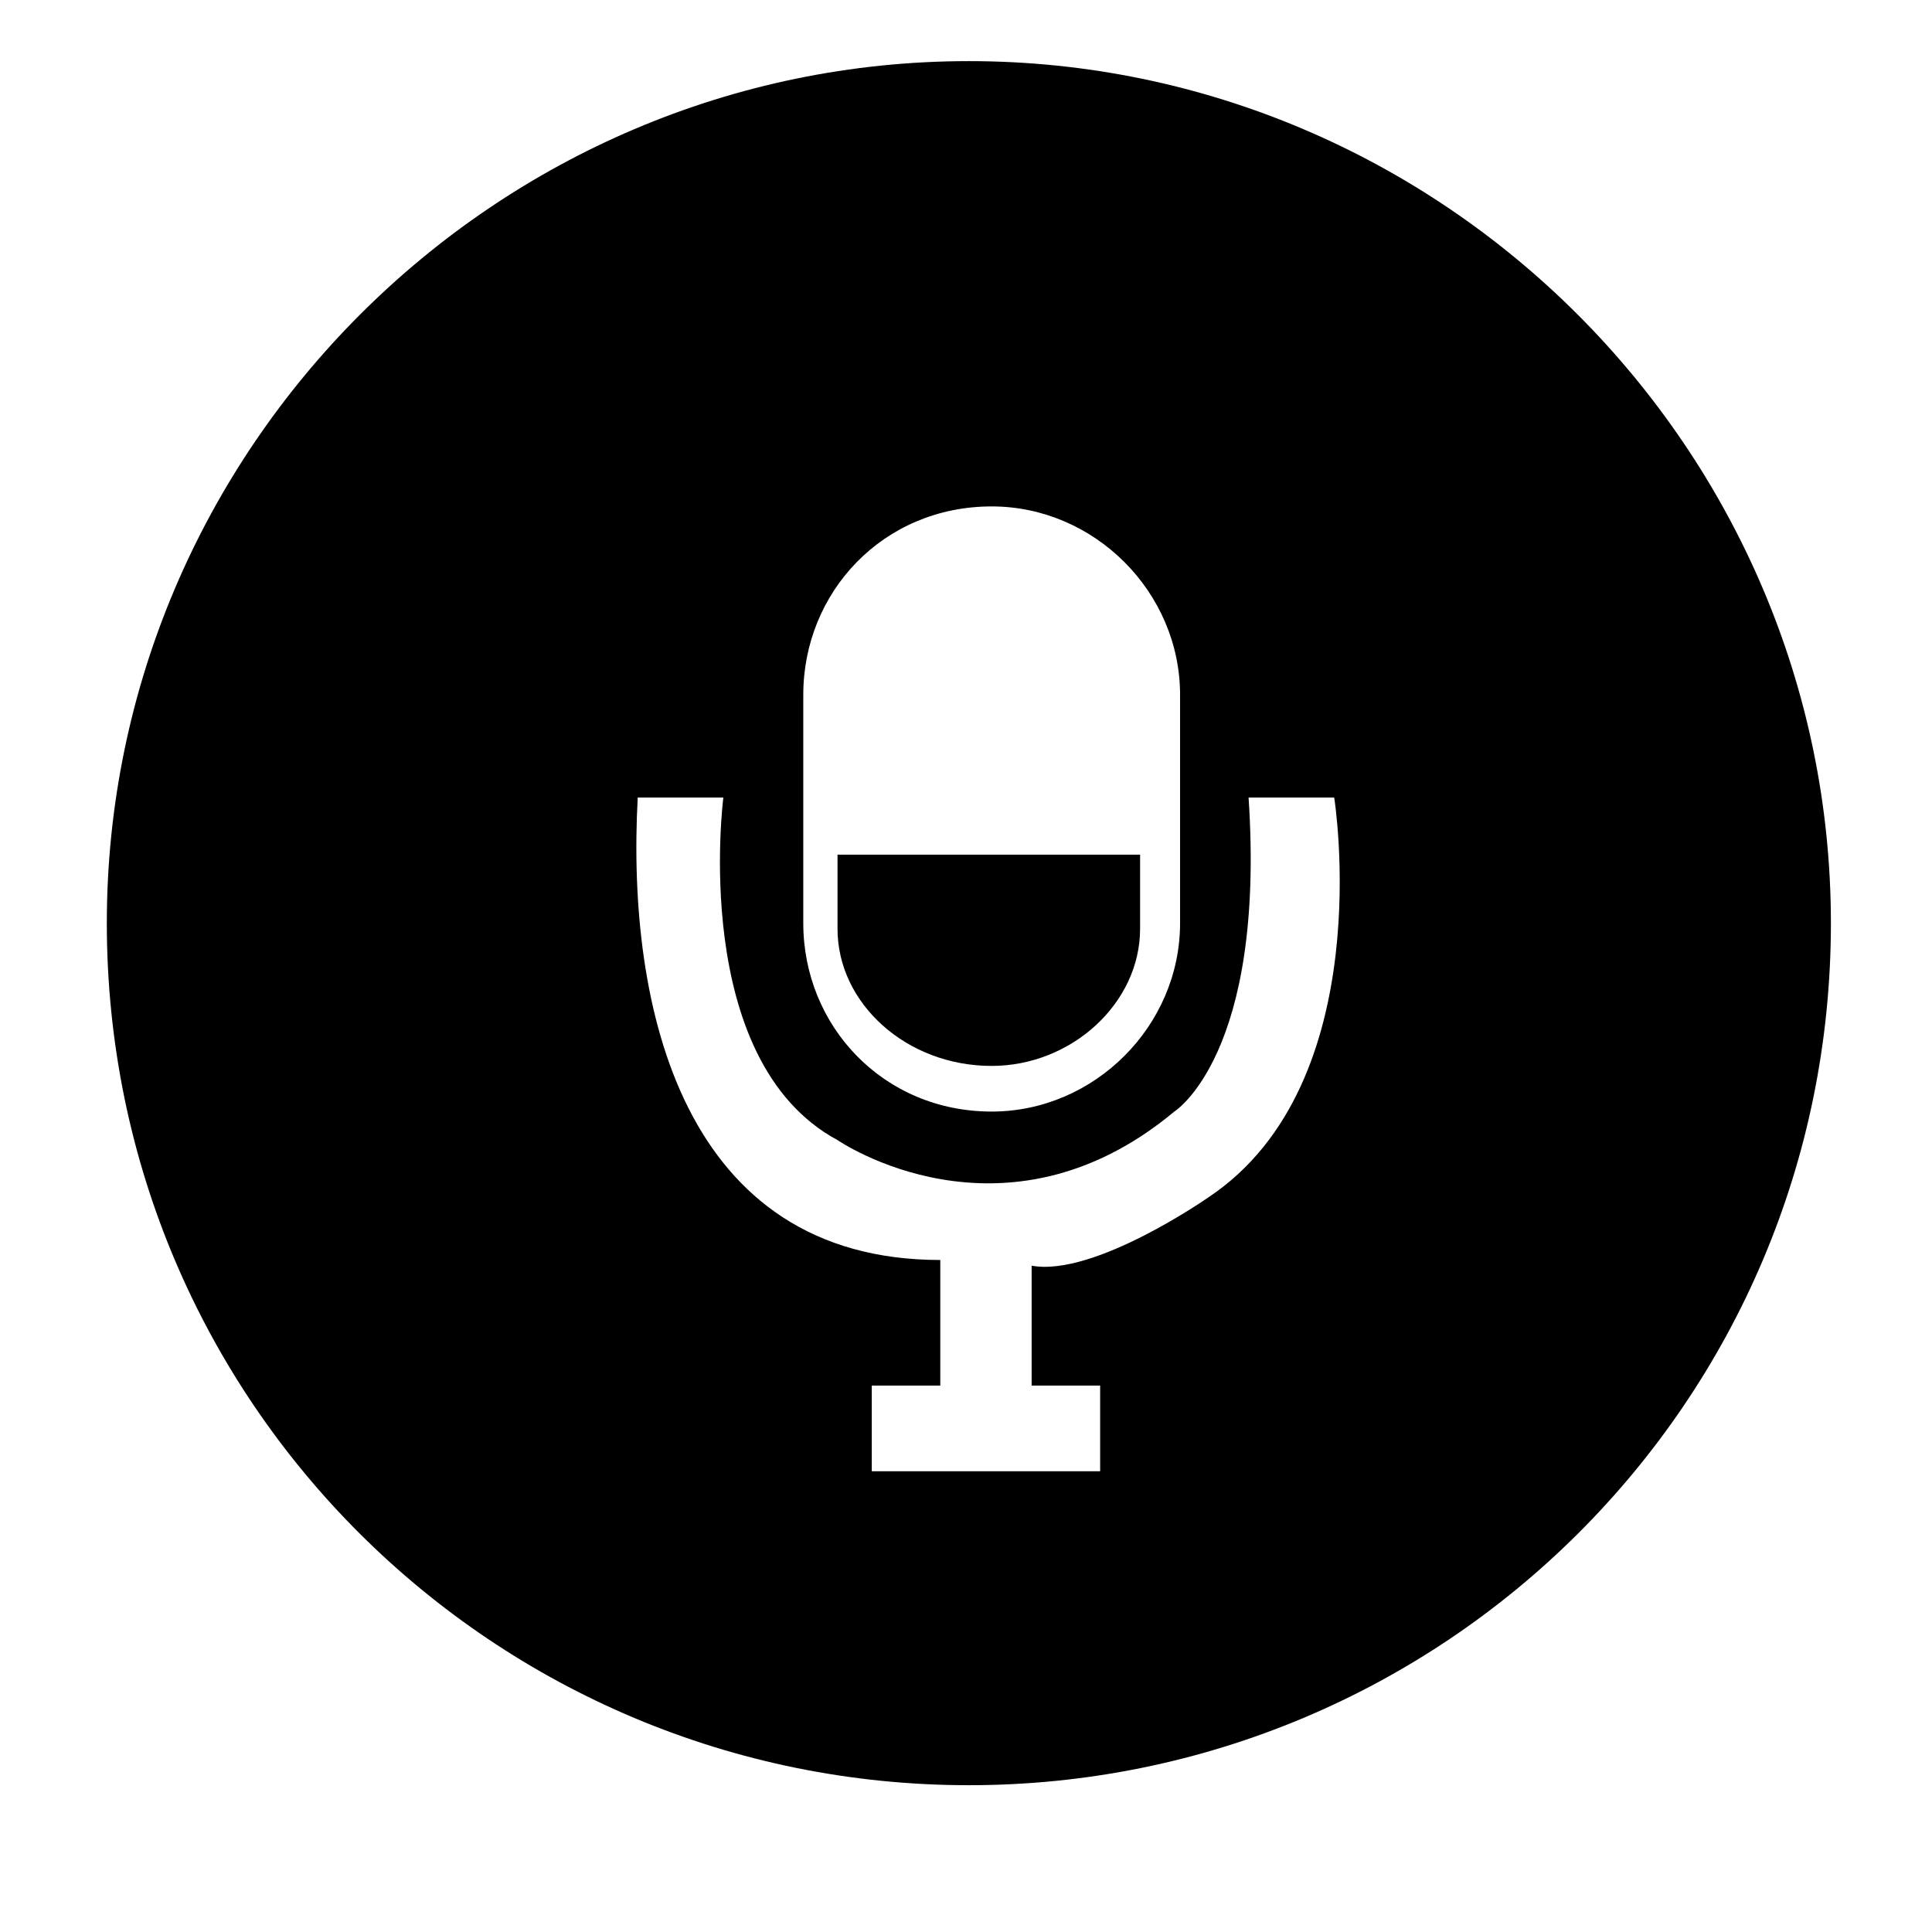
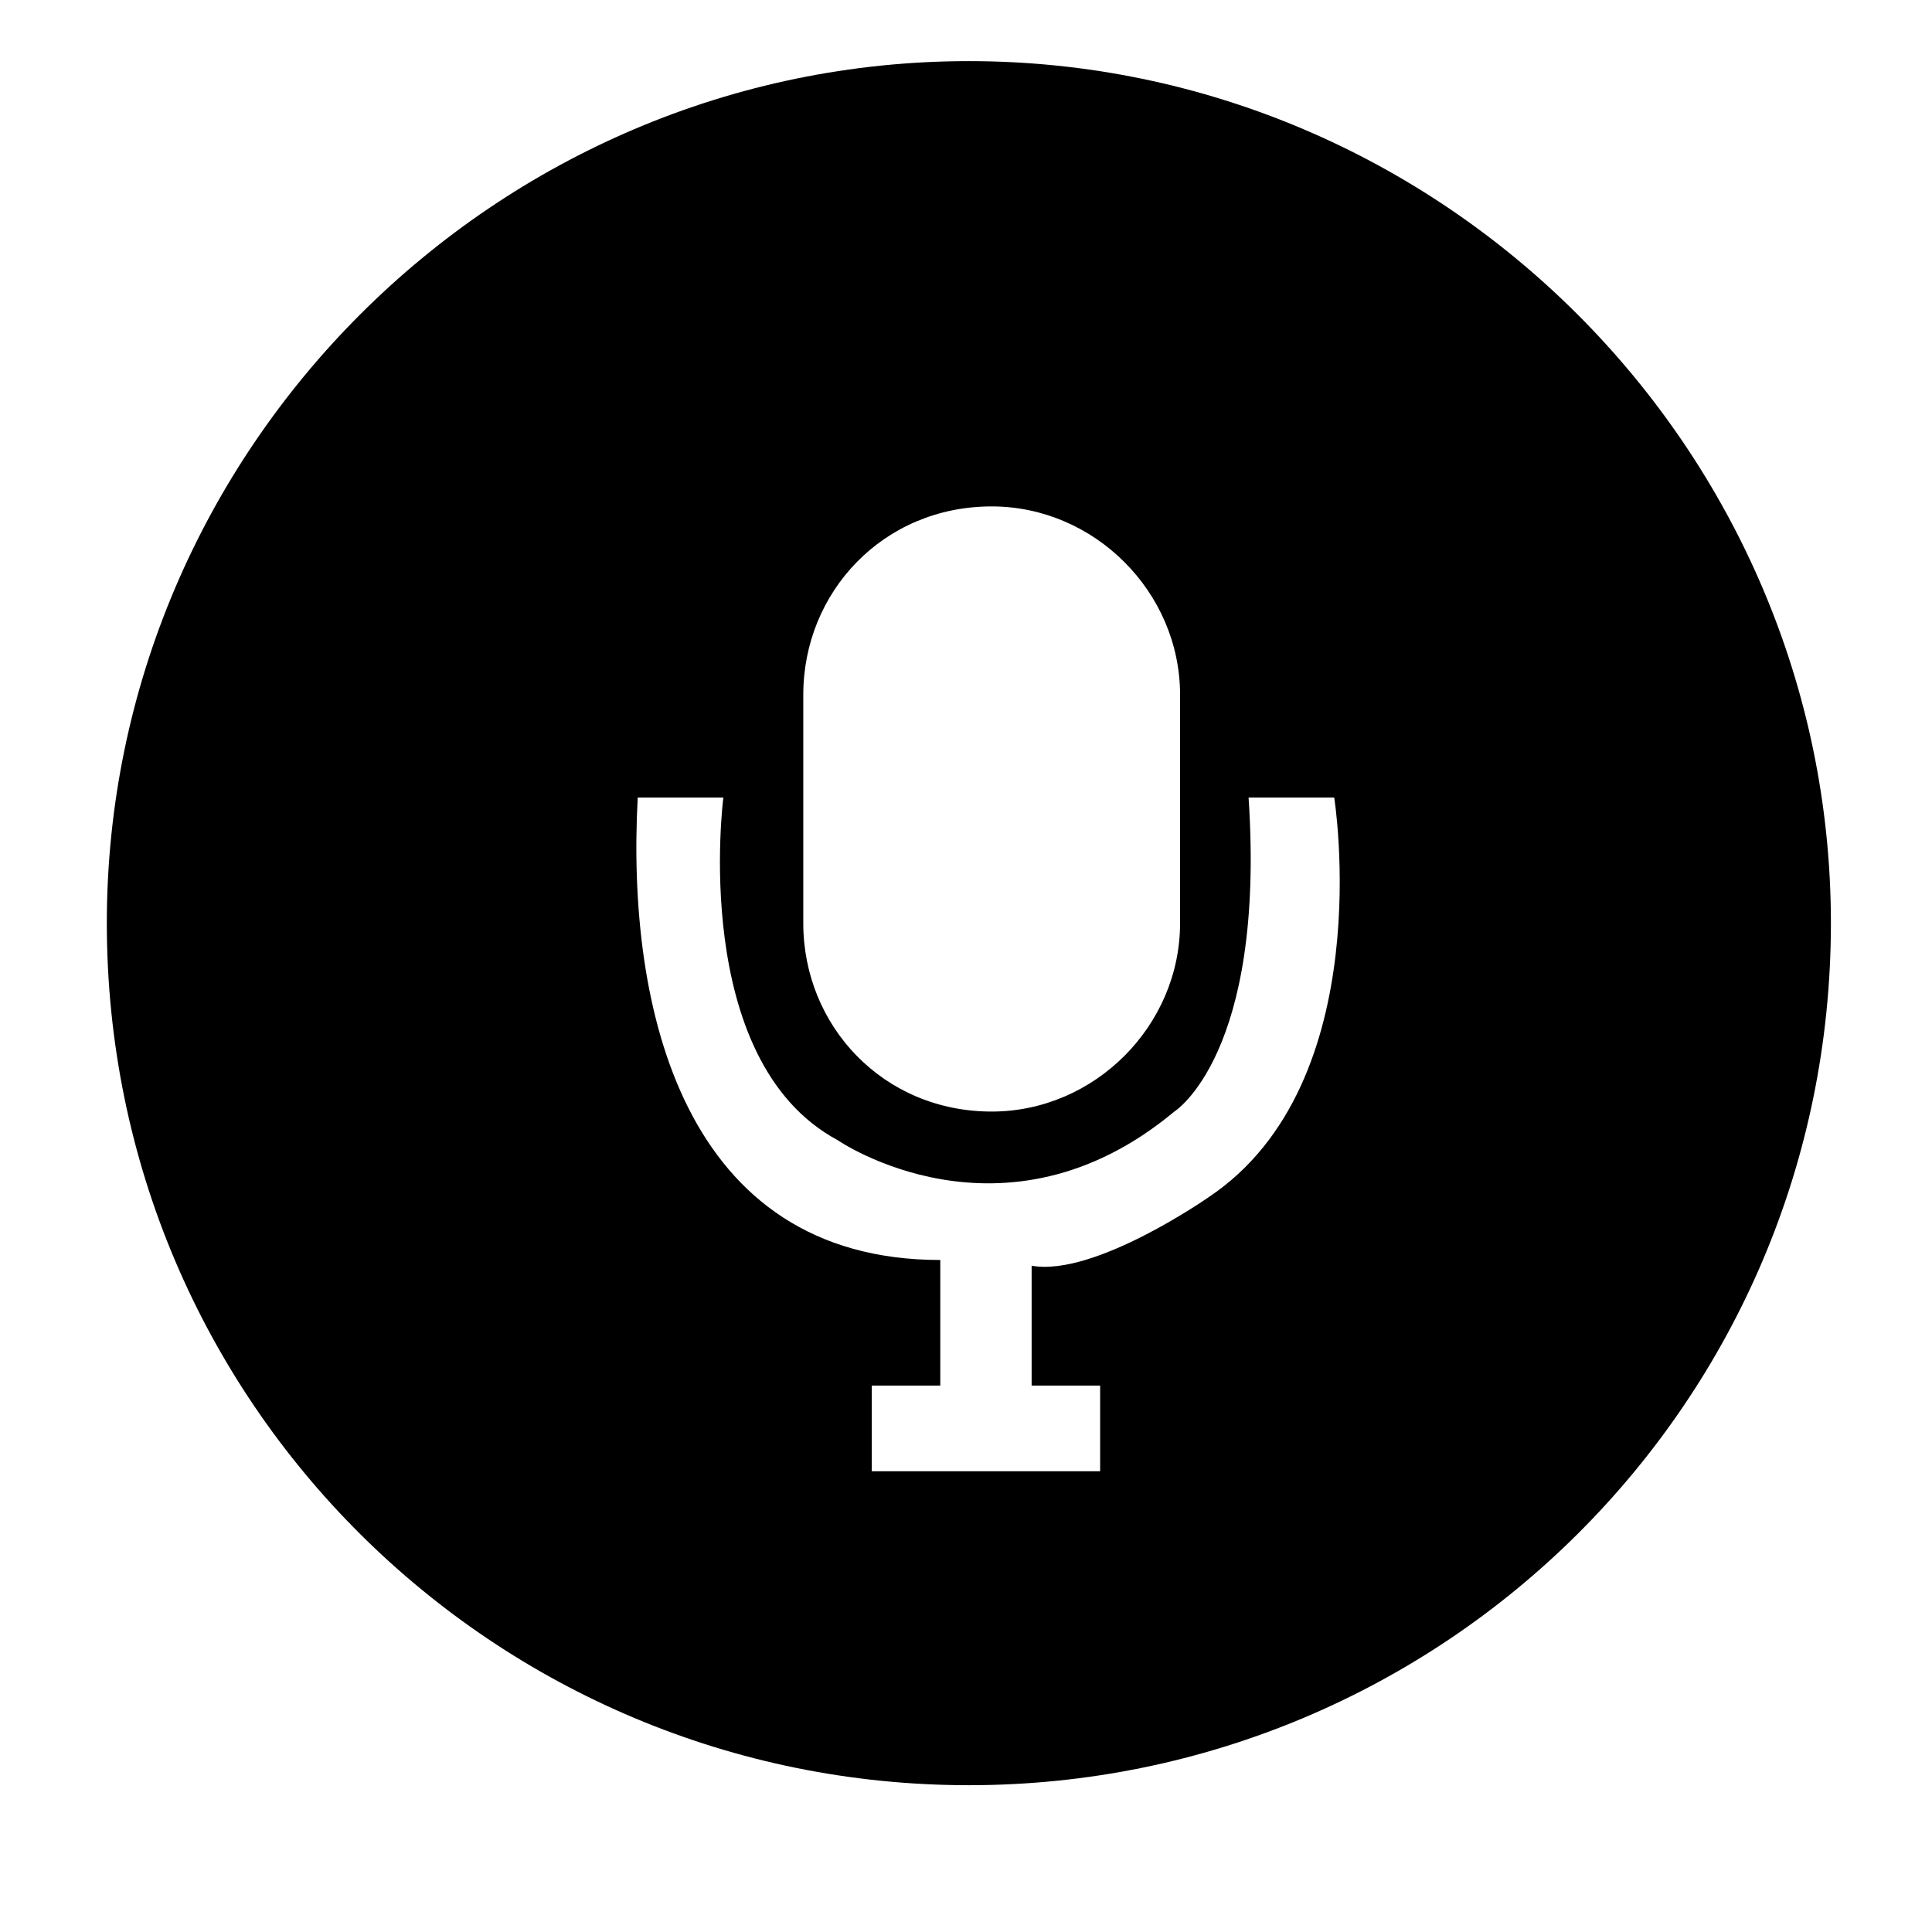
<svg xmlns="http://www.w3.org/2000/svg" fill="#000000" width="800px" height="800px" version="1.1" viewBox="144 144 512 512">
  <g fill-rule="evenodd">
-     <path d="m446.14 370.5h-80.188v19.668c0 19.668 18.156 36.312 40.848 36.312 21.18 0 39.336-16.641 39.336-36.312v-19.668z" />
    <path d="m393.19 477.91c-68.082 0-83.211-66.57-80.188-122.55h22.695s-9.078 69.594 30.258 90.777c0 0 43.875 30.258 89.262-7.566 0 0 24.207-15.129 19.668-83.211h22.695s12.105 75.648-33.285 105.91c0 0-30.258 21.18-46.902 18.156v31.773h18.156v22.695h-60.52v-22.695h18.156v-33.285zm-36.312-119.52v-30.258c0-27.234 21.18-49.926 49.926-49.926 27.234 0 49.926 22.695 49.926 49.926v60.516c0 27.234-22.695 49.926-49.926 49.926-28.746 0-49.926-22.695-49.926-49.926zm272.33 30.258c0-125.57-102.88-228.45-228.45-228.45-125.57 0-228.45 102.88-228.45 228.45 0 127.09 102.88 228.45 228.45 228.45 125.57 0 228.45-101.37 228.45-228.45z" />
  </g>
</svg>